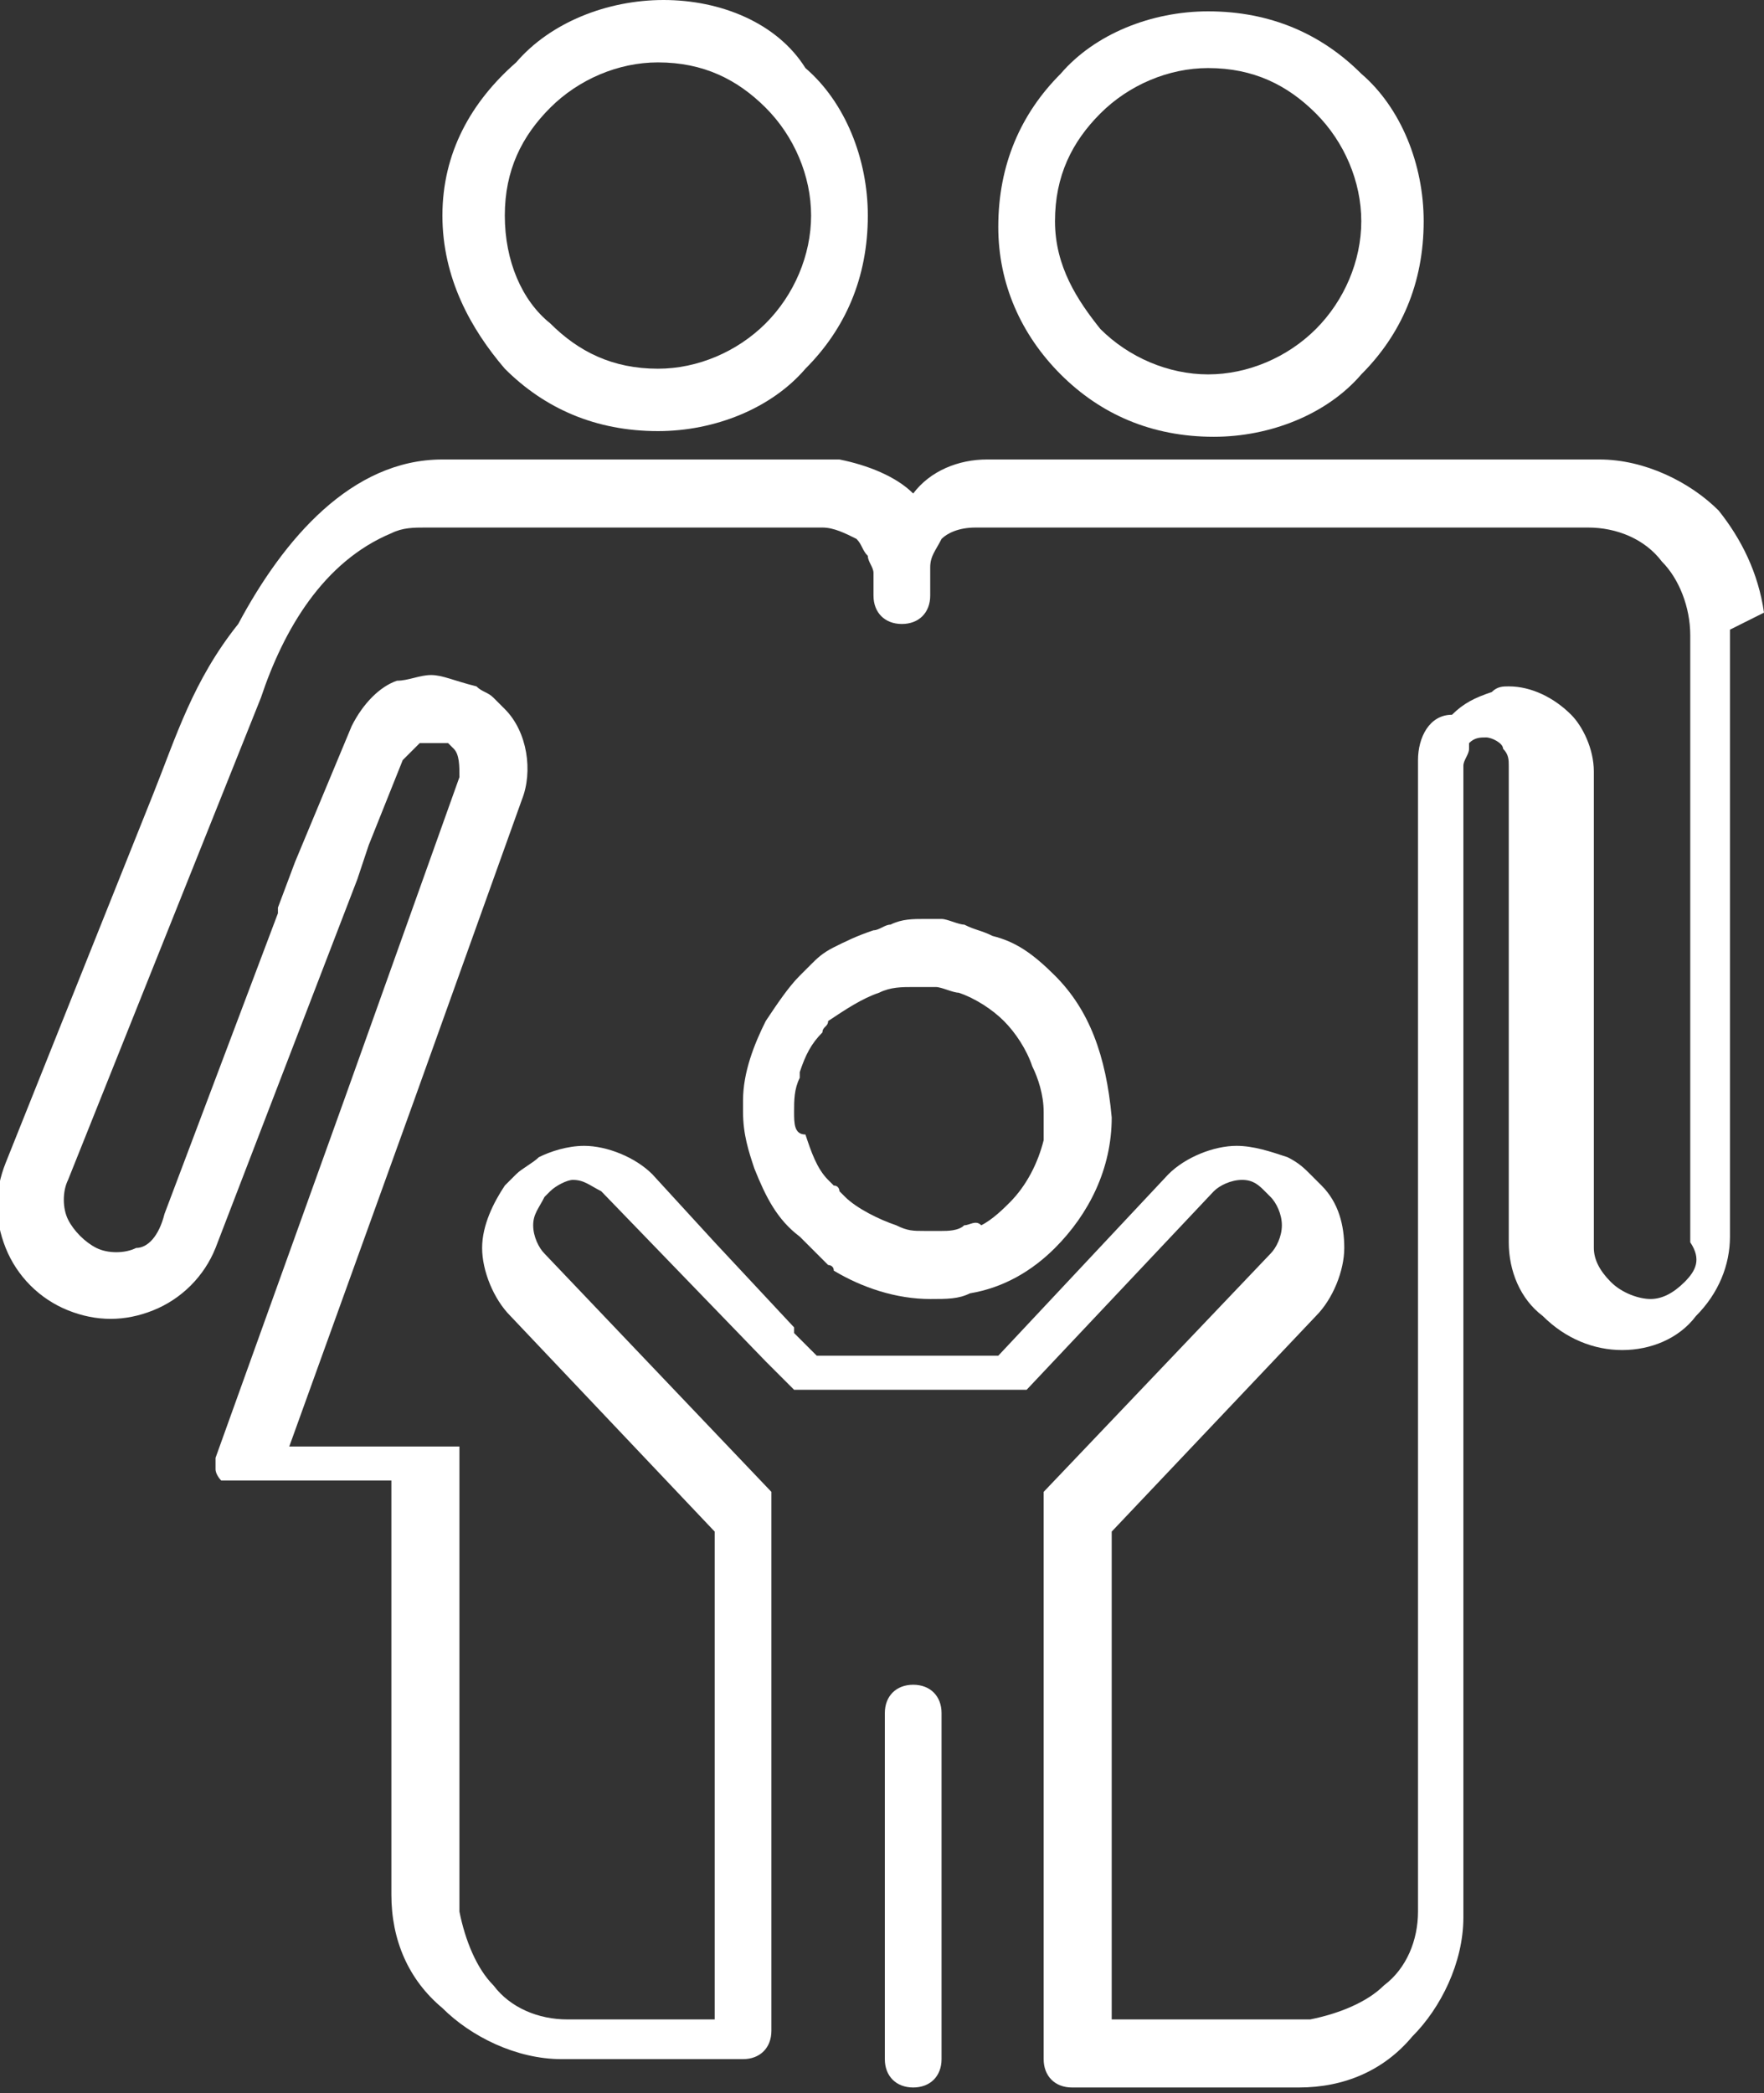
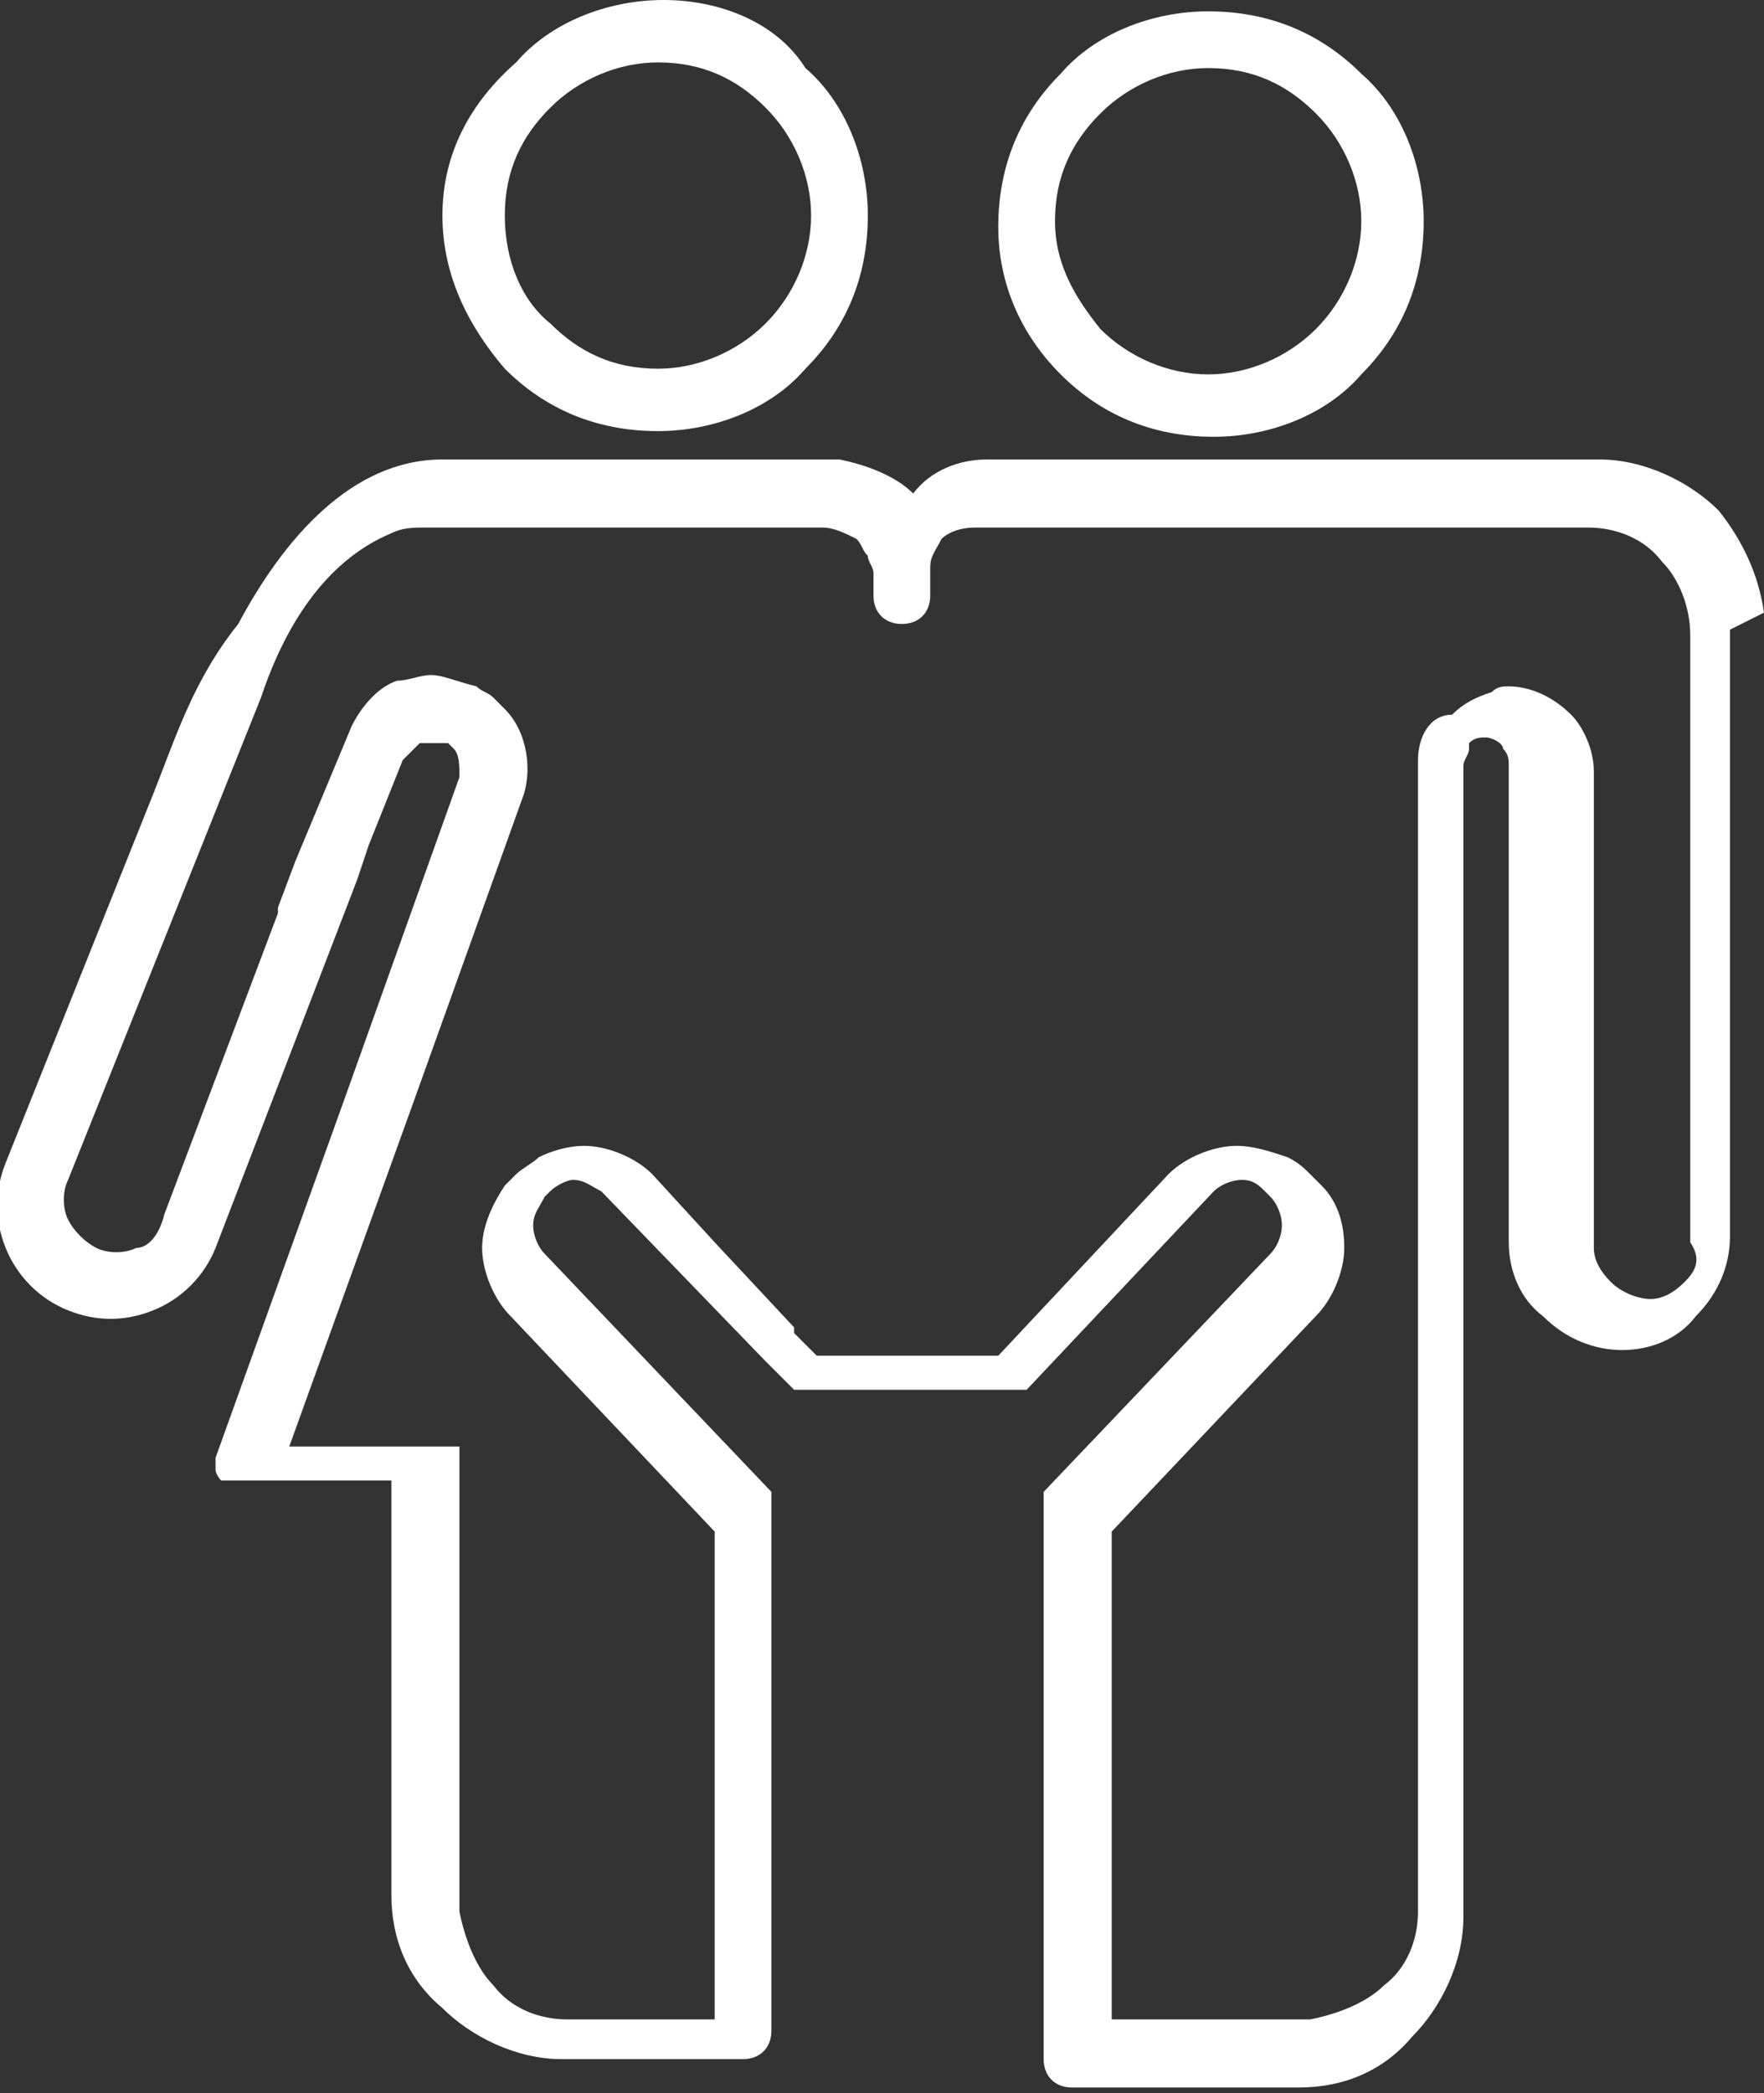
<svg xmlns="http://www.w3.org/2000/svg" version="1.1" id="Layer_1" x="0px" y="0px" viewBox="0 0 31.1 36.9" style="enable-background:new 0 0 31.1 36.9;" xml:space="preserve">
  <rect x="0" y="0" width="31.1" height="36.9" fill="#333333" stroke="none" />
  <style type="text/css">
	.st0{fill:none;}
	.st1{fill:#FFFFFF;}
</style>
  <g>
-     <path class="st0" d="M18.6,3.9L18.6,3.9c0,0.7,0.3,1.4,0.8,1.9l0,0c0.5,0.5,1.2,0.8,1.9,0.8v0h0h0v0c0.7,0,1.4-0.3,1.9-0.8h0   c0.5-0.5,0.8-1.2,0.8-1.9h0v0v0c0-0.7-0.3-1.4-0.8-1.9c-0.5-0.5-1.2-0.8-1.9-0.8v0h0h0v0c-0.7,0-1.4,0.3-1.9,0.8v0   C19,2.4,18.6,3.1,18.6,3.9L18.6,3.9L18.6,3.9L18.6,3.9z" />
+     <path class="st0" d="M18.6,3.9c0,0.7,0.3,1.4,0.8,1.9l0,0c0.5,0.5,1.2,0.8,1.9,0.8v0h0h0v0c0.7,0,1.4-0.3,1.9-0.8h0   c0.5-0.5,0.8-1.2,0.8-1.9h0v0v0c0-0.7-0.3-1.4-0.8-1.9c-0.5-0.5-1.2-0.8-1.9-0.8v0h0h0v0c-0.7,0-1.4,0.3-1.9,0.8v0   C19,2.4,18.6,3.1,18.6,3.9L18.6,3.9L18.6,3.9L18.6,3.9z" />
    <path class="st0" d="M18.4,20C18.4,20,18.4,20,18.4,20c0-0.1,0-0.2,0-0.3c0-0.1,0-0.1,0-0.2h0v0v0h0c0-0.3-0.1-0.5-0.2-0.8   c-0.1-0.3-0.3-0.5-0.5-0.8c-0.2-0.2-0.5-0.4-0.8-0.5c-0.1-0.1-0.3-0.1-0.4-0.1c-0.1,0-0.2,0-0.4,0v0h0h0h0v0c0,0,0,0,0,0   c-0.2,0-0.4,0-0.6,0.1c-0.4,0.1-0.7,0.3-0.9,0.5c0,0-0.1,0.1-0.1,0.2c-0.2,0.2-0.3,0.4-0.4,0.7c0,0,0,0.1,0,0.1   C14,19.1,14,19.3,14,19.5h0v0v0h0c0,0.2,0,0.4,0.1,0.6c0.1,0.3,0.2,0.6,0.4,0.8c0,0,0,0,0.1,0.1c0,0,0,0.1,0.1,0.1   c0,0,0.1,0.1,0.1,0.1c0.3,0.2,0.6,0.4,0.9,0.5c0,0,0,0,0,0c0.2,0,0.3,0.1,0.5,0.1v0h0h0v0c0.1,0,0.2,0,0.3,0c0.1,0,0.3-0.1,0.4-0.1   c0.1,0,0.2-0.1,0.3-0.2c0.2-0.1,0.3-0.2,0.5-0.4C18.1,20.8,18.3,20.4,18.4,20z" />
    <path class="st0" d="M8.9,3.9L8.9,3.9c0,0.7,0.3,1.4,0.8,1.9c0.5,0.5,1.2,0.8,1.9,0.8v0h0h0v0c0.7,0,1.4-0.3,1.9-0.8l0,0   c0.5-0.5,0.8-1.2,0.8-1.9h0v0v0h0c0-0.7-0.3-1.4-0.8-1.9v0c-0.5-0.5-1.2-0.8-1.9-0.8v0h0h0c-0.7,0-1.4,0.3-1.9,0.8   C9.2,2.4,8.9,3,8.9,3.9L8.9,3.9L8.9,3.9L8.9,3.9z" />
-     <path class="st0" d="M30,21.9v-8.3v-2.4v0c0-0.5-0.2-1-0.5-1.3v0c-0.3-0.3-0.8-0.6-1.3-0.6v0h0h-2h-8.8h0c-0.2,0-0.4,0.1-0.6,0.2   c-0.1,0.1-0.2,0.3-0.2,0.5c0,0,0,0.1,0,0.1l0,0v0v0.4c0,0.3-0.2,0.5-0.5,0.5c-0.3,0-0.5-0.2-0.5-0.5c0,0,0-0.4,0-0.4v0l0,0   c0-0.1,0-0.2-0.1-0.3c0-0.1-0.1-0.2-0.2-0.3c-0.1-0.1-0.3-0.2-0.6-0.2h0h-7h0c-0.2,0-0.4,0.1-0.6,0.1h0C5.7,9.9,5,11.1,4.5,12.3   l-3.4,8.5l0,0h0c-0.1,0.2-0.1,0.5,0,0.7h0c0.1,0.2,0.3,0.4,0.5,0.5v0l0,0l0,0c0.2,0.1,0.5,0.1,0.7,0c0.2-0.1,0.4-0.3,0.5-0.5l0,0   l0,0l2-5.3l0-0.1l0.3-0.8l0,0l1-2.4l0,0l0,0c0.2-0.4,0.5-0.6,0.8-0.8v0c0.2-0.1,0.4-0.1,0.6-0.1c0.2,0,0.4,0,0.6,0.1l0,0v0l0,0l0,0   c0.1,0,0.2,0.1,0.3,0.2l0,0l0.2,0.2l0,0c0.3,0.4,0.5,1,0.3,1.6l-1.9,5.3L5,25.5l2.5,0l0.5,0V26v7.8v0c0,0.5,0.2,1,0.6,1.3l0,0   c0.3,0.3,0.8,0.6,1.3,0.6v0h0h2.6v-6.1v-2.5L9,23.3l0,0l0,0c-0.3-0.3-0.5-0.8-0.5-1.2h0c0-0.4,0.1-0.8,0.4-1.1v0L9,20.7l0,0l0,0   c0.1-0.1,0.3-0.2,0.4-0.3c0.3-0.1,0.5-0.2,0.8-0.2v0c0.4,0,0.9,0.2,1.2,0.5l0,0l0,0l1.1,1.2l1.4,1.5l0.1,0.1l0.4,0.4l0,0l1.5,0h0.1   l0.9,0l0.7,0l3-3.2l0,0l0,0c0.3-0.3,0.8-0.5,1.2-0.5v0c0.3,0,0.6,0.1,0.9,0.2c0.1,0.1,0.3,0.2,0.4,0.3l0,0l0,0l0.2,0.2v0   c0.2,0.3,0.4,0.7,0.4,1.1h0c0,0.4-0.2,0.9-0.5,1.2l0,0l0,0l-3.6,3.8v8.6h3.5h0c0.5,0,1-0.2,1.3-0.6c0.3-0.3,0.6-0.8,0.6-1.3h0v0   v-4.6v-5.6v-9.7v-0.4v0l0,0c0-0.4,0.2-0.8,0.5-1.1l0,0c0.2-0.2,0.4-0.3,0.7-0.4c0.1,0,0.2,0,0.3-0.1l0,0h0h0h0l0,0   c0.4,0,0.8,0.2,1.1,0.5l0,0c0.3,0.3,0.4,0.6,0.4,1l0,0v0v0.4v7.9v0.1v0h0c0,0.2,0.1,0.5,0.3,0.6h0c0.2,0.2,0.4,0.3,0.7,0.3v0h0h0   c0.2,0,0.5-0.1,0.6-0.3C29.9,22.4,30,22.2,30,21.9L30,21.9L30,21.9z M19.5,19.5L19.5,19.5L19.5,19.5c0,0.9-0.4,1.8-1,2.4h0   c0,0,0,0,0,0c-0.4,0.4-0.9,0.7-1.5,0.8c-0.2,0.1-0.5,0.1-0.7,0.1l0,0h0h0l0,0c-0.6,0-1.2-0.2-1.7-0.5c0,0-0.1,0-0.1-0.1   c-0.1-0.1-0.2-0.2-0.3-0.3c-0.1-0.1-0.1-0.1-0.2-0.2v0c-0.3-0.3-0.6-0.8-0.8-1.2c0,0,0,0,0,0c-0.1-0.3-0.2-0.7-0.2-1l0,0v0v0l0,0   c0-0.1,0-0.1,0-0.2c0-0.5,0.2-1,0.4-1.4c0.2-0.3,0.3-0.6,0.6-0.8h0c0.1-0.1,0.1-0.1,0.2-0.2c0.1-0.1,0.3-0.2,0.4-0.3   c0.2-0.1,0.5-0.2,0.7-0.3c0.1,0,0.2-0.1,0.3-0.1c0.2,0,0.4-0.1,0.6-0.1l0,0h0h0l0,0c0.1,0,0.2,0,0.3,0c0,0,0,0,0,0   c0.1,0,0.3,0,0.4,0.1c0.2,0,0.3,0.1,0.5,0.2c0.4,0.2,0.7,0.4,1,0.7c0,0,0,0,0.1,0.1v0c0,0,0,0,0,0c0,0,0,0,0,0   C19.2,17.8,19.5,18.6,19.5,19.5L19.5,19.5L19.5,19.5z" />
    <path class="st1" d="M18.7,6.6L18.7,6.6c0.7,0.7,1.6,1.1,2.7,1.1l0,0h0h0l0,0c1,0,2-0.4,2.6-1.1h0c0.7-0.7,1.1-1.6,1.1-2.7l0,0v0v0   l0,0c0-1-0.4-2-1.1-2.6v0c-0.7-0.7-1.6-1.1-2.7-1.1l0,0h0h0l0,0c-1,0-2,0.4-2.6,1.1h0c-0.7,0.7-1.1,1.6-1.1,2.7l0,0v0v0l0,0   C17.6,5,18,5.9,18.7,6.6z M18.6,3.9c0-0.8,0.3-1.4,0.8-1.9v0c0.5-0.5,1.2-0.8,1.9-0.8v0h0h0v0c0.8,0,1.4,0.3,1.9,0.8   c0.5,0.5,0.8,1.2,0.8,1.9v0v0h0c0,0.7-0.3,1.4-0.8,1.9h0c-0.5,0.5-1.2,0.8-1.9,0.8v0h0h0v0c-0.7,0-1.4-0.3-1.9-0.8l0,0   C19,5.3,18.6,4.7,18.6,3.9L18.6,3.9L18.6,3.9L18.6,3.9L18.6,3.9z" />
-     <path class="st1" d="M18.6,17.2C18.6,17.2,18.6,17.2,18.6,17.2C18.6,17.2,18.6,17.2,18.6,17.2L18.6,17.2   C18.5,17.2,18.5,17.2,18.6,17.2c-0.4-0.4-0.7-0.6-1.1-0.7c-0.2-0.1-0.3-0.1-0.5-0.2c-0.1,0-0.3-0.1-0.4-0.1c0,0,0,0,0,0   c-0.1,0-0.2,0-0.3,0l0,0h0h0l0,0c-0.2,0-0.4,0-0.6,0.1c-0.1,0-0.2,0.1-0.3,0.1c-0.3,0.1-0.5,0.2-0.7,0.3c-0.2,0.1-0.3,0.2-0.4,0.3   c-0.1,0.1-0.1,0.1-0.2,0.2h0c-0.2,0.2-0.4,0.5-0.6,0.8c-0.2,0.4-0.4,0.9-0.4,1.4c0,0.1,0,0.1,0,0.2l0,0v0v0l0,0   c0,0.4,0.1,0.7,0.2,1c0,0,0,0,0,0c0.2,0.5,0.4,0.9,0.8,1.2v0c0.1,0.1,0.1,0.1,0.2,0.2c0.1,0.1,0.2,0.2,0.3,0.3c0,0,0.1,0,0.1,0.1   c0.5,0.3,1.1,0.5,1.7,0.5l0,0h0h0l0,0c0.3,0,0.5,0,0.7-0.1c0.6-0.1,1.1-0.4,1.5-0.8c0,0,0,0,0,0h0c0.6-0.6,1-1.4,1-2.3l0,0v0v0l0,0   C19.5,18.6,19.2,17.8,18.6,17.2z M17,21.6c-0.1,0.1-0.3,0.1-0.4,0.1c-0.1,0-0.2,0-0.3,0v0h0h0v0c-0.2,0-0.3,0-0.5-0.1c0,0,0,0,0,0   c-0.3-0.1-0.7-0.3-0.9-0.5c0,0-0.1-0.1-0.1-0.1c0,0,0-0.1-0.1-0.1c0,0,0,0-0.1-0.1c-0.2-0.2-0.3-0.5-0.4-0.8C14,20,14,19.8,14,19.6   h0v0v0h0c0-0.2,0-0.4,0.1-0.6c0,0,0-0.1,0-0.1c0.1-0.3,0.2-0.5,0.4-0.7c0-0.1,0.1-0.1,0.1-0.2c0.3-0.2,0.6-0.4,0.9-0.5   c0.2-0.1,0.4-0.1,0.6-0.1c0,0,0,0,0,0v0h0h0h0v0c0.1,0,0.2,0,0.4,0c0.1,0,0.3,0.1,0.4,0.1c0.3,0.1,0.6,0.3,0.8,0.5   c0.2,0.2,0.4,0.5,0.5,0.8c0.1,0.2,0.2,0.5,0.2,0.8h0v0v0h0c0,0.1,0,0.1,0,0.2c0,0.1,0,0.2,0,0.3c0,0,0,0,0,0   c-0.1,0.4-0.3,0.8-0.6,1.1c-0.1,0.1-0.3,0.3-0.5,0.4C17.2,21.5,17.1,21.6,17,21.6z" />
    <path class="st1" d="M31.1,10.8c-0.1-0.7-0.4-1.3-0.8-1.8l0,0c-0.5-0.5-1.3-0.9-2.1-0.9l0,0h0h-2h-8.8h0l0,0c-0.5,0-1,0.2-1.3,0.6   l0,0l0,0.1c0,0,0-0.1,0-0.1c-0.3-0.3-0.8-0.5-1.3-0.6l0,0h0h-7h0l0,0c-1.6,0-2.8,1.4-3.6,2.9C3.4,12,3.1,13,2.7,14l-2.6,6.5l0,0   l0,0c-0.2,0.5-0.2,1,0,1.5l0,0c0.2,0.5,0.6,0.9,1.1,1.1l0,0l0,0l0,0l0,0c0.5,0.2,1,0.2,1.5,0v0c0.5-0.2,0.9-0.6,1.1-1.1l0,0l0,0   l2.5-6.5l0.2-0.6l0,0l0.6-1.5l0,0c0.1-0.1,0.2-0.2,0.3-0.3l0,0c0.1,0,0.1,0,0.2,0c0.1,0,0.1,0,0.2,0l0,0l0.1,0l0.1,0.1   c0.1,0.1,0.1,0.3,0.1,0.5l-2,5.6l-2.3,6.4l0,0l0,0l0,0l0,0l0,0l0,0l0,0.1l0,0.1l0,0c0,0.1,0.1,0.2,0.1,0.2l0,0l0.1,0l0,0l0,0l0.1,0   l0,0l0,0l0,0h0l0,0l0,0l0.1,0l2.7,0v7.3v0l0,0c0,0.8,0.3,1.5,0.9,2v0c0.5,0.5,1.3,0.9,2.1,0.9l0,0h0h3.2c0.3,0,0.5-0.2,0.5-0.5   c0-2.2,0-4.4,0-6.6c0-1,0-2,0-2.9l-4-4.2l0,0c-0.1-0.1-0.2-0.3-0.2-0.5h0c0-0.2,0.1-0.3,0.2-0.5l0,0l0.1-0.1   c0.1-0.1,0.3-0.2,0.4-0.2v0c0.2,0,0.3,0.1,0.5,0.2l0,0l0,0l2.9,3l0.5,0.5h0h1.5h0.5h0.1h0.5H17h1.1l3.3-3.5l0,0l0,0   c0.1-0.1,0.3-0.2,0.5-0.2v0c0.2,0,0.3,0.1,0.4,0.2l0.1,0.1l0,0c0.1,0.1,0.2,0.3,0.2,0.5h0c0,0.2-0.1,0.4-0.2,0.5l0,0l-4,4.2l0,4.9   v0.2v0.1V32v0.1v0.2v0.2v0.2v0.1v0.2v0.1v0.2v0.1v0.2v0.2v0.2V34v0.2v0.1v0.2v0.1v0.2v0.2V35v0.1v0.2v0.1v0.2v0.1v0.2v0.2v0.2   c0,0.3,0.2,0.5,0.5,0.5h4h0l0,0c0.8,0,1.5-0.3,2-0.9c0.5-0.5,0.9-1.3,0.9-2.1l0,0v0v-5.9v-4.2v-9.7v-0.1v-0.4v0h0   c0-0.1,0.1-0.2,0.1-0.3c0,0,0,0,0-0.1c0.1-0.1,0.2-0.1,0.3-0.1h0h0h0v0c0.1,0,0.3,0.1,0.3,0.2c0.1,0.1,0.1,0.2,0.1,0.3v0v0.4v7.9   v0.1v0l0,0c0,0.5,0.2,1,0.6,1.3h0c0.4,0.4,0.9,0.6,1.4,0.6l0,0h0h0l0,0c0.5,0,1-0.2,1.3-0.6v0c0.4-0.4,0.6-0.9,0.6-1.4l0,0v0v-8.3   v-2.4v0L31.1,10.8L31.1,10.8z M29.7,22.6c-0.2,0.2-0.4,0.3-0.6,0.3h0h0v0c-0.2,0-0.5-0.1-0.7-0.3h0c-0.2-0.2-0.3-0.4-0.3-0.6h0v0   v-0.1v-7.9v-0.4v0l0,0c0-0.4-0.2-0.8-0.4-1l0,0c-0.3-0.3-0.7-0.5-1.1-0.5l0,0h0h0h0l0,0c-0.1,0-0.2,0-0.3,0.1   c-0.3,0.1-0.5,0.2-0.7,0.4l0,0C25.2,12.6,25,13,25,13.4l0,0v0v0.4v9.7v5.6v4.6v0h0c0,0.5-0.2,1-0.6,1.3c-0.3,0.3-0.8,0.5-1.3,0.6h0   h-3.5v-8.6l3.6-3.8l0,0l0,0c0.3-0.3,0.5-0.8,0.5-1.2h0c0-0.4-0.1-0.8-0.4-1.1v0l-0.2-0.2l0,0l0,0c-0.1-0.1-0.2-0.2-0.4-0.3   c-0.3-0.1-0.6-0.2-0.9-0.2v0c-0.4,0-0.9,0.2-1.2,0.5l0,0l0,0l-3,3.2l-0.7,0l-0.9,0h-0.1l-1.5,0l0,0l-0.4-0.4L14,23.4l-1.4-1.5   l-1.1-1.2l0,0l0,0c-0.3-0.3-0.8-0.5-1.2-0.5v0c-0.3,0-0.6,0.1-0.8,0.2c-0.1,0.1-0.3,0.2-0.4,0.3l0,0l0,0l-0.2,0.2v0   c-0.2,0.3-0.4,0.7-0.4,1.1h0c0,0.4,0.2,0.9,0.5,1.2l0,0l0,0l3.6,3.8v2.5v6.1H10h0v0c-0.5,0-1-0.2-1.3-0.6l0,0   c-0.3-0.3-0.5-0.8-0.6-1.3v0V26v-0.5l-0.5,0l-2.5,0l2.2-6.1l1.9-5.3c0.2-0.5,0.1-1.2-0.3-1.6l0,0l-0.2-0.2l0,0   c-0.1-0.1-0.2-0.1-0.3-0.2l0,0l0,0v0l0,0C8,12,7.8,11.9,7.6,11.9c-0.2,0-0.4,0.1-0.6,0.1v0c-0.3,0.1-0.6,0.4-0.8,0.8l0,0l0,0   l-1,2.4l0,0l-0.3,0.8l0,0.1l-2,5.3l0,0l0,0C2.8,21.8,2.6,22,2.4,22c-0.2,0.1-0.5,0.1-0.7,0l0,0l0,0v0c-0.2-0.1-0.4-0.3-0.5-0.5h0   c-0.1-0.2-0.1-0.5,0-0.7h0l0,0l3.4-8.5C5,11.1,5.7,9.9,6.9,9.4h0c0.2-0.1,0.4-0.1,0.6-0.1h0h7h0c0.2,0,0.4,0.1,0.6,0.2   c0.1,0.1,0.1,0.2,0.2,0.3c0,0.1,0.1,0.2,0.1,0.3l0,0v0c0,0,0,0.4,0,0.4c0,0.3,0.2,0.5,0.5,0.5c0.3,0,0.5-0.2,0.5-0.5v-0.4v0l0,0   c0,0,0-0.1,0-0.1c0-0.2,0.1-0.3,0.2-0.5c0.1-0.1,0.3-0.2,0.6-0.2h0h8.8h2h0v0c0.5,0,1,0.2,1.3,0.6v0c0.3,0.3,0.5,0.8,0.5,1.3v0v2.4   v8.3v0h0C30,22.2,29.9,22.4,29.7,22.6z" />
    <path class="st1" d="M8.9,6.5c0.7,0.7,1.6,1.1,2.7,1.1l0,0h0h0l0,0c1,0,2-0.4,2.6-1.1h0c0.7-0.7,1.1-1.6,1.1-2.7l0,0v0v0l0,0   c0-1-0.4-2-1.1-2.6h0C13.7,0.4,12.7,0,11.7,0l0,0h0h0l0,0c-1,0-2,0.4-2.6,1.1h0C8.3,1.8,7.8,2.7,7.8,3.8l0,0v0v0l0,0   C7.8,4.9,8.3,5.8,8.9,6.5z M8.9,3.8c0-0.8,0.3-1.4,0.8-1.9c0.5-0.5,1.2-0.8,1.9-0.8h0h0v0c0.8,0,1.4,0.3,1.9,0.8v0   c0.5,0.5,0.8,1.2,0.8,1.9h0v0v0h0c0,0.7-0.3,1.4-0.8,1.9l0,0c-0.5,0.5-1.2,0.8-1.9,0.8v0h0h0v0c-0.8,0-1.4-0.3-1.9-0.8   C9.2,5.3,8.9,4.6,8.9,3.8L8.9,3.8L8.9,3.8L8.9,3.8L8.9,3.8z" />
-     <path class="st1" d="M16.1,29.7c-0.3,0-0.5,0.2-0.5,0.5v6.1c0,0.3,0.2,0.5,0.5,0.5s0.5-0.2,0.5-0.5v-6.1   C16.6,29.9,16.4,29.7,16.1,29.7z" />
  </g>
</svg>